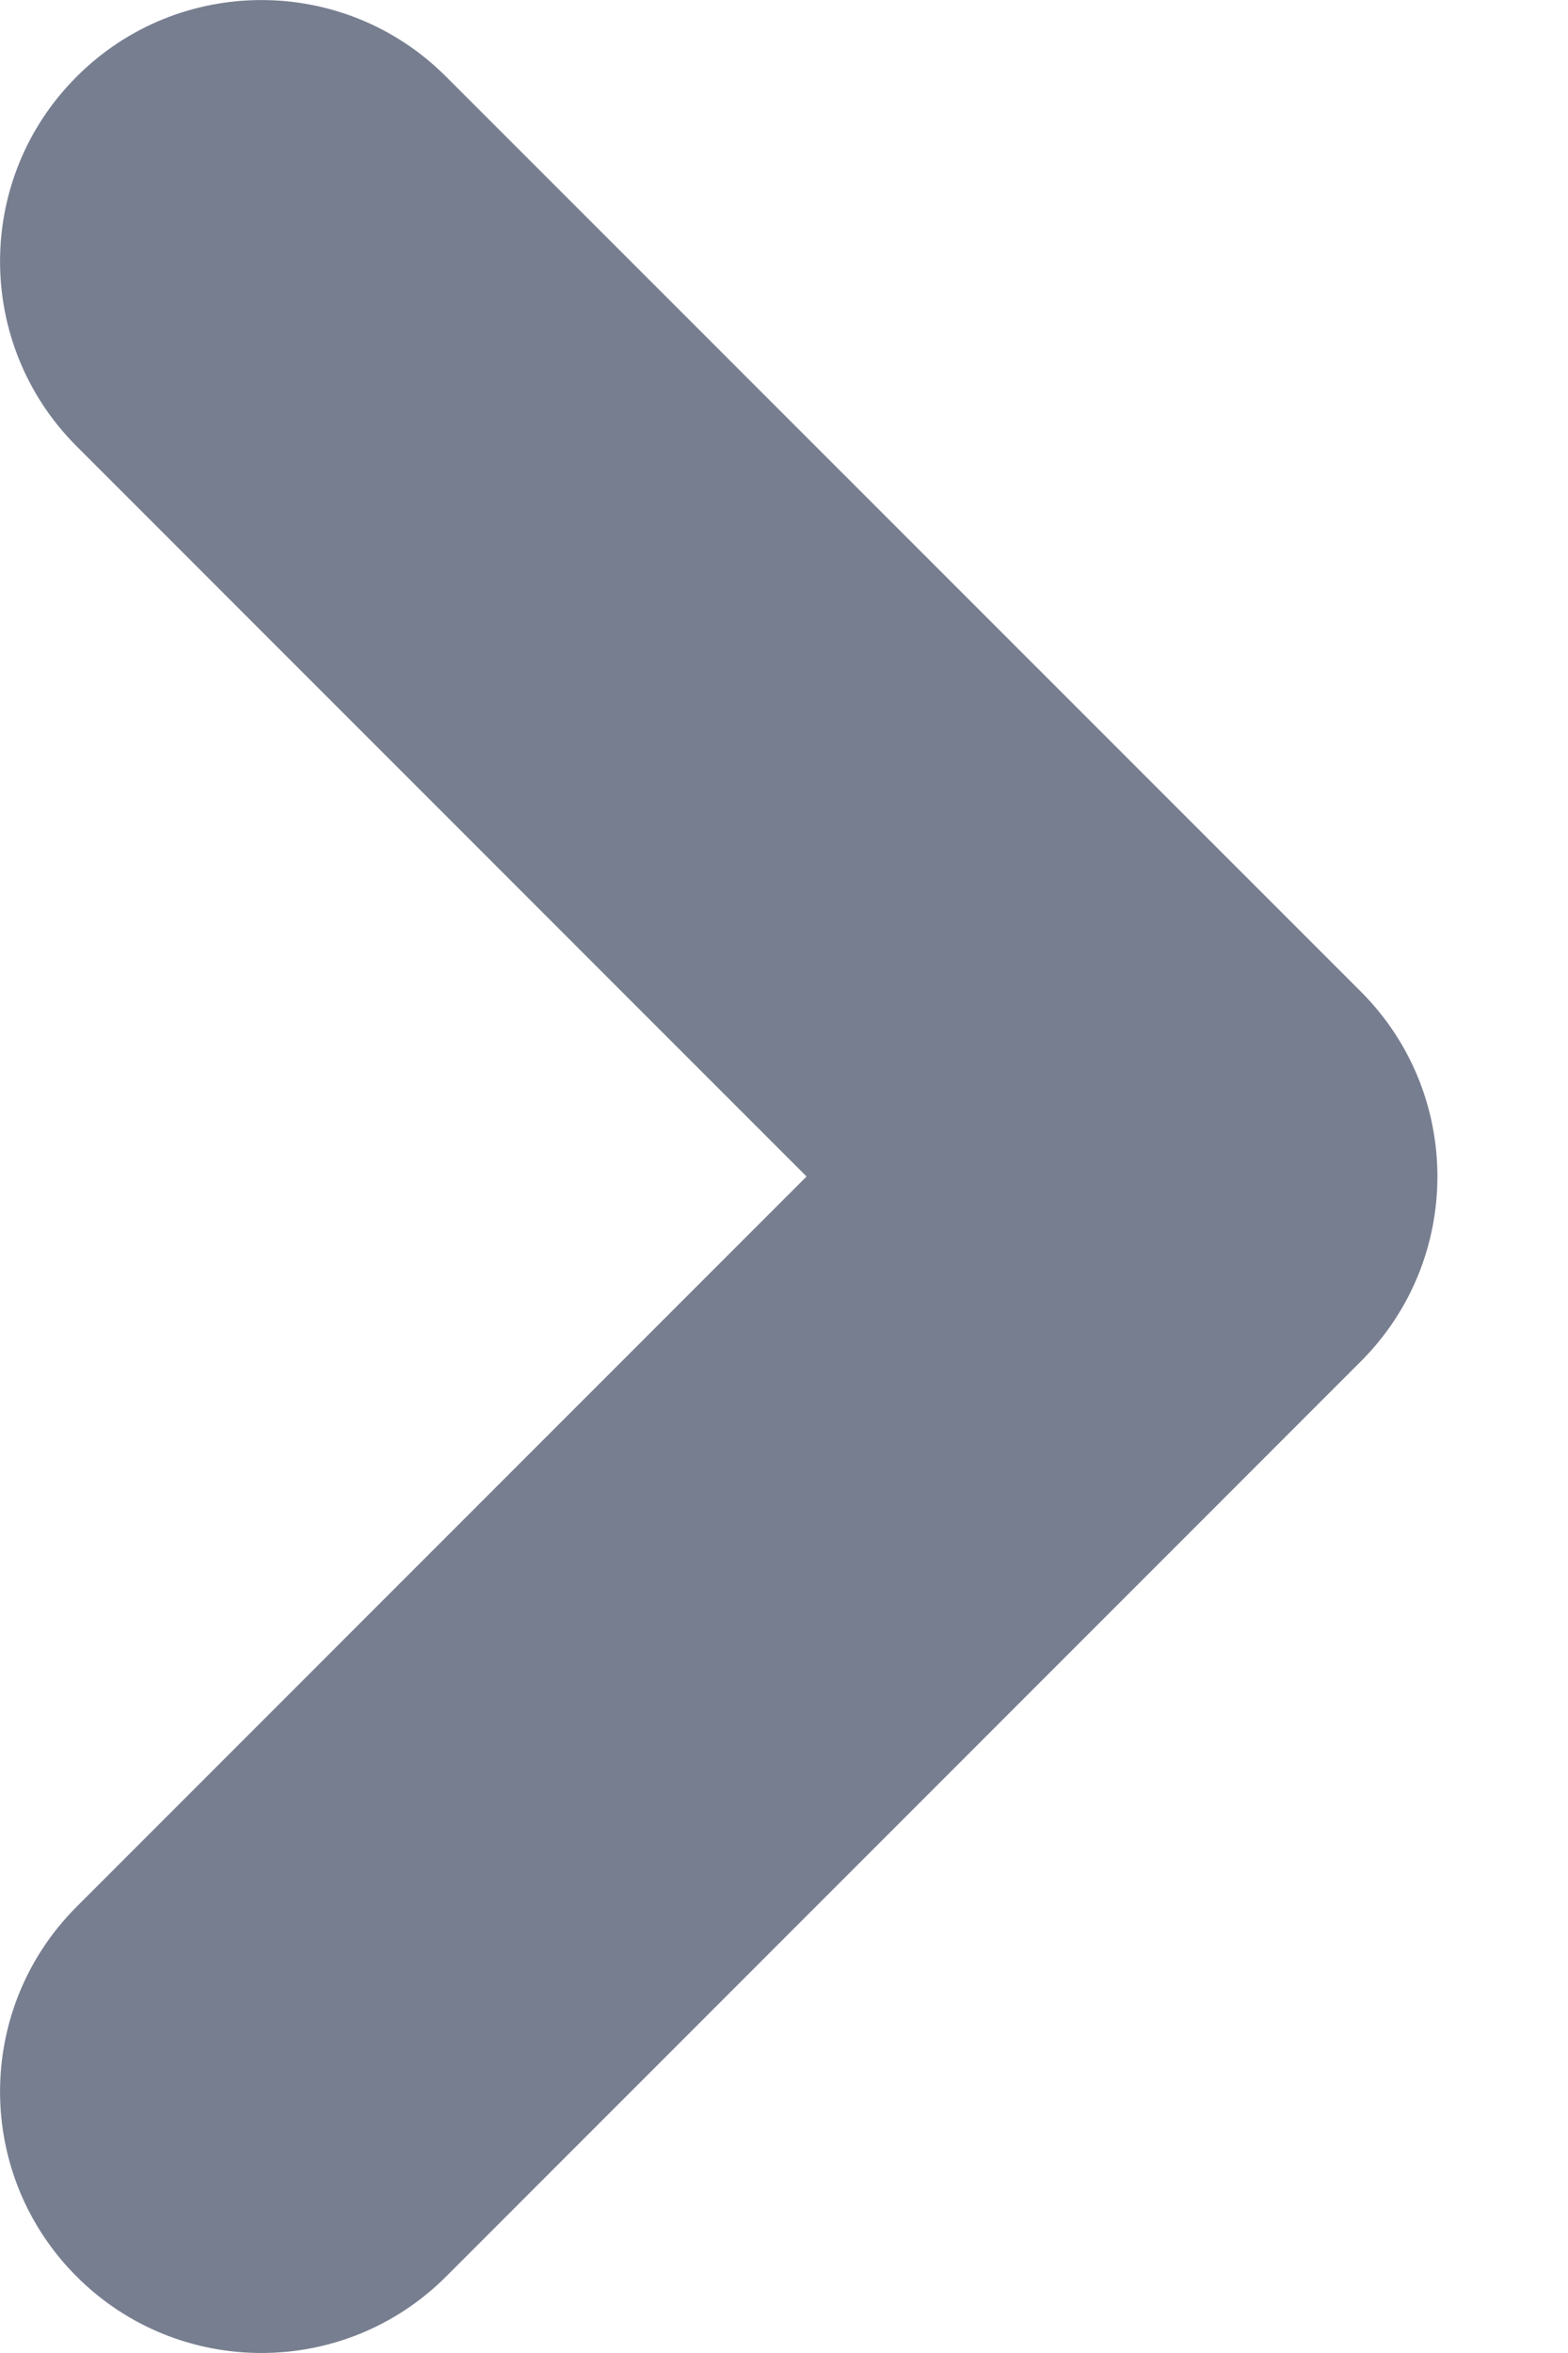
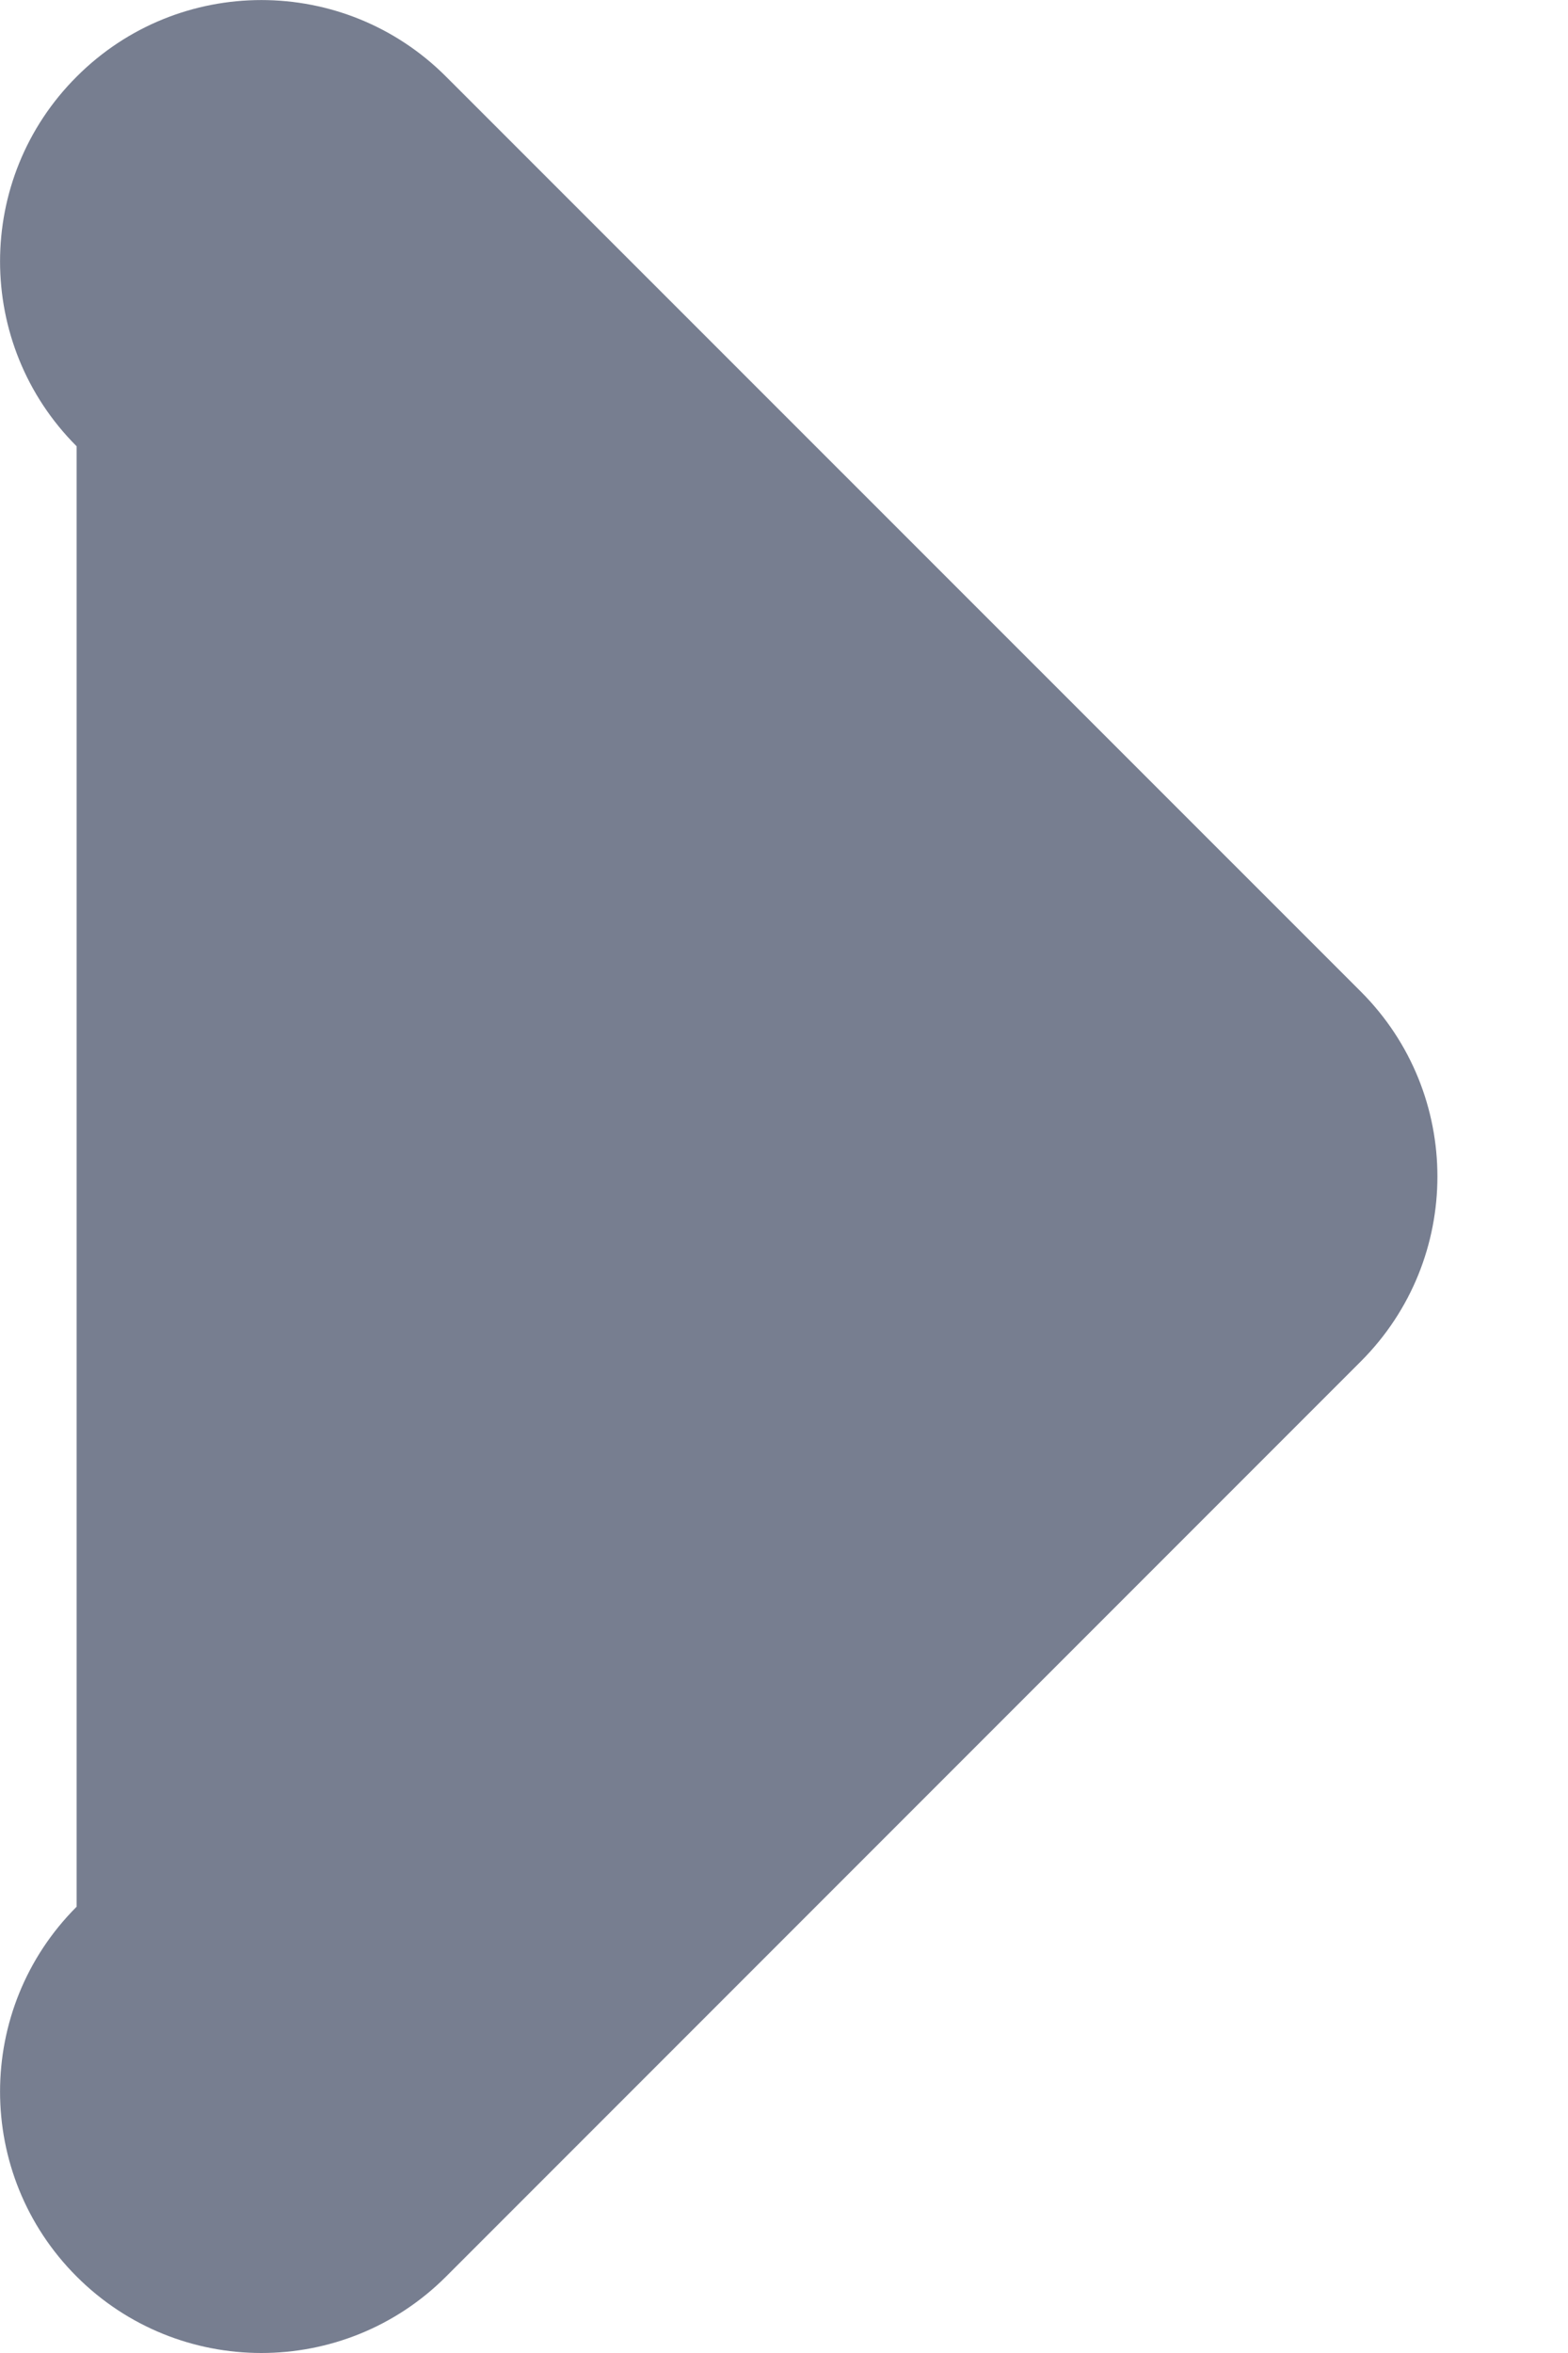
<svg xmlns="http://www.w3.org/2000/svg" width="8" height="12" viewBox="0 0 8 12" fill="none">
-   <path fill-rule="evenodd" clip-rule="evenodd" d="M0.391 0.391C-0.13 0.911 -0.13 1.755 0.391 2.276L4.115 6L0.391 9.724C-0.13 10.245 -0.13 11.089 0.391 11.61C0.911 12.13 1.756 12.13 2.276 11.61L6.943 6.943C7.464 6.422 7.464 5.578 6.943 5.057L2.276 0.391C1.756 -0.13 0.911 -0.13 0.391 0.391Z" fill="#777E90" />
+   <path fill-rule="evenodd" clip-rule="evenodd" d="M0.391 0.391C-0.13 0.911 -0.13 1.755 0.391 2.276L0.391 9.724C-0.13 10.245 -0.13 11.089 0.391 11.61C0.911 12.13 1.756 12.13 2.276 11.61L6.943 6.943C7.464 6.422 7.464 5.578 6.943 5.057L2.276 0.391C1.756 -0.13 0.911 -0.13 0.391 0.391Z" fill="#777E90" />
</svg>